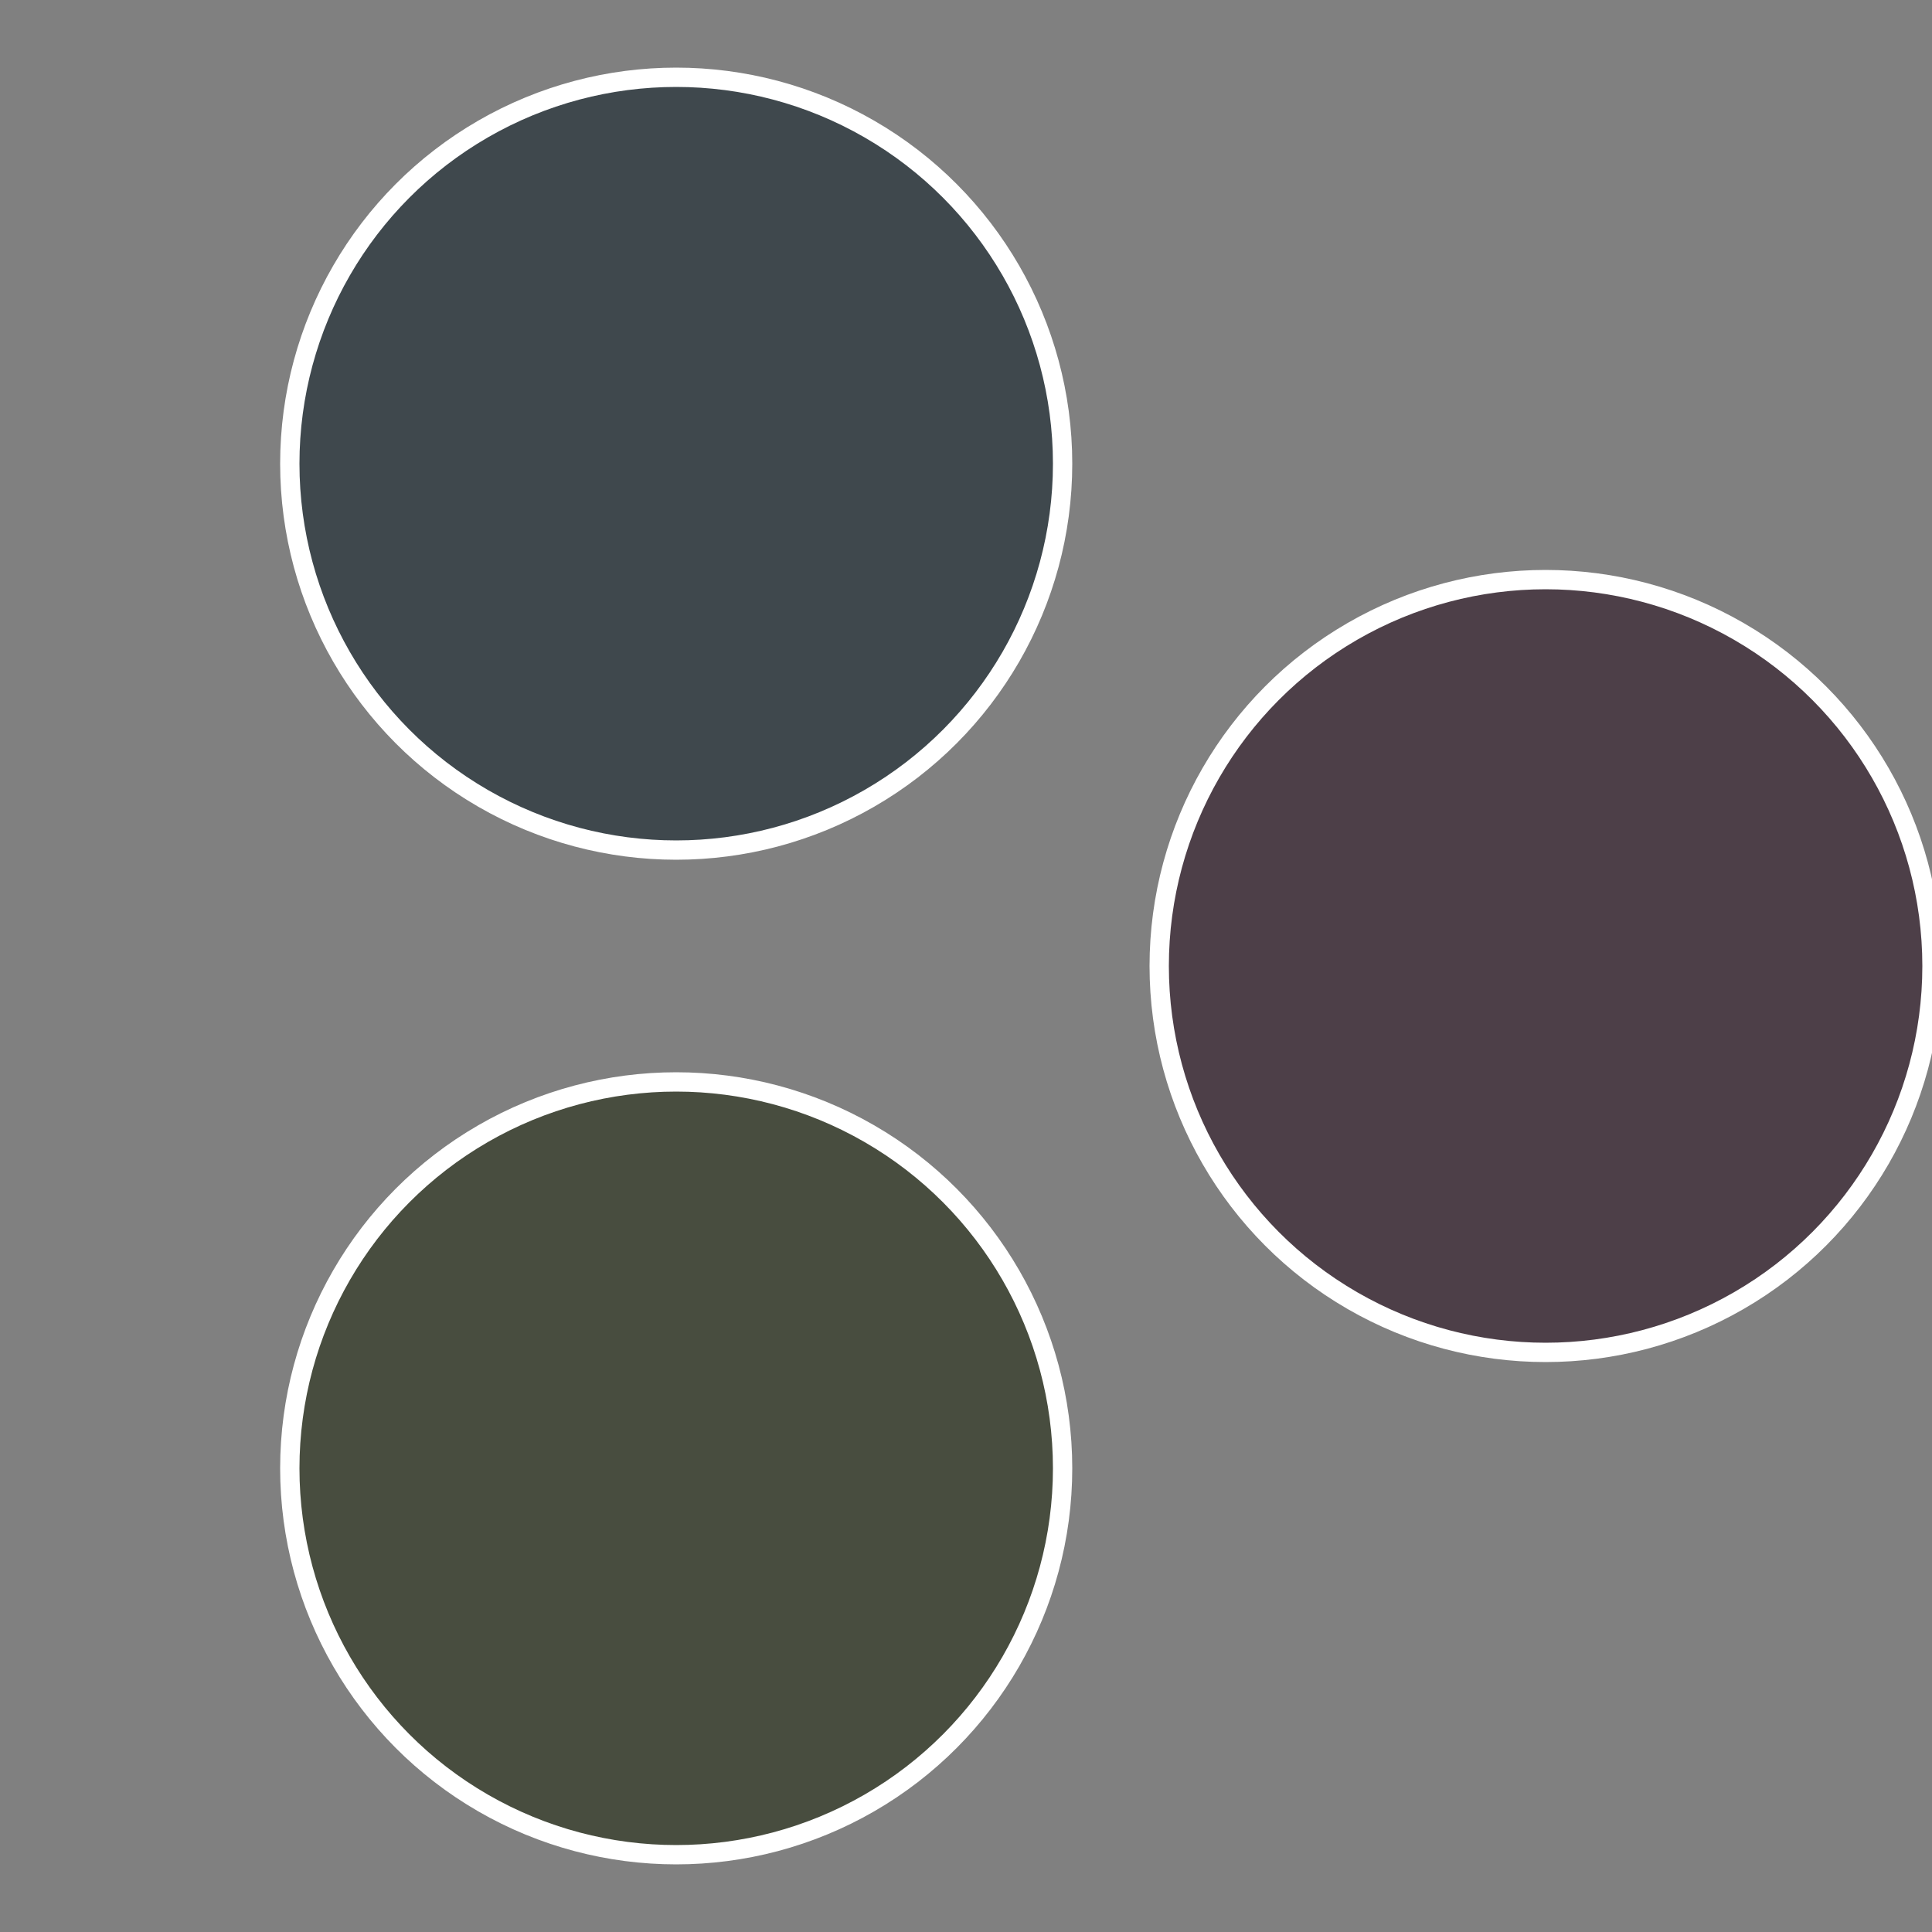
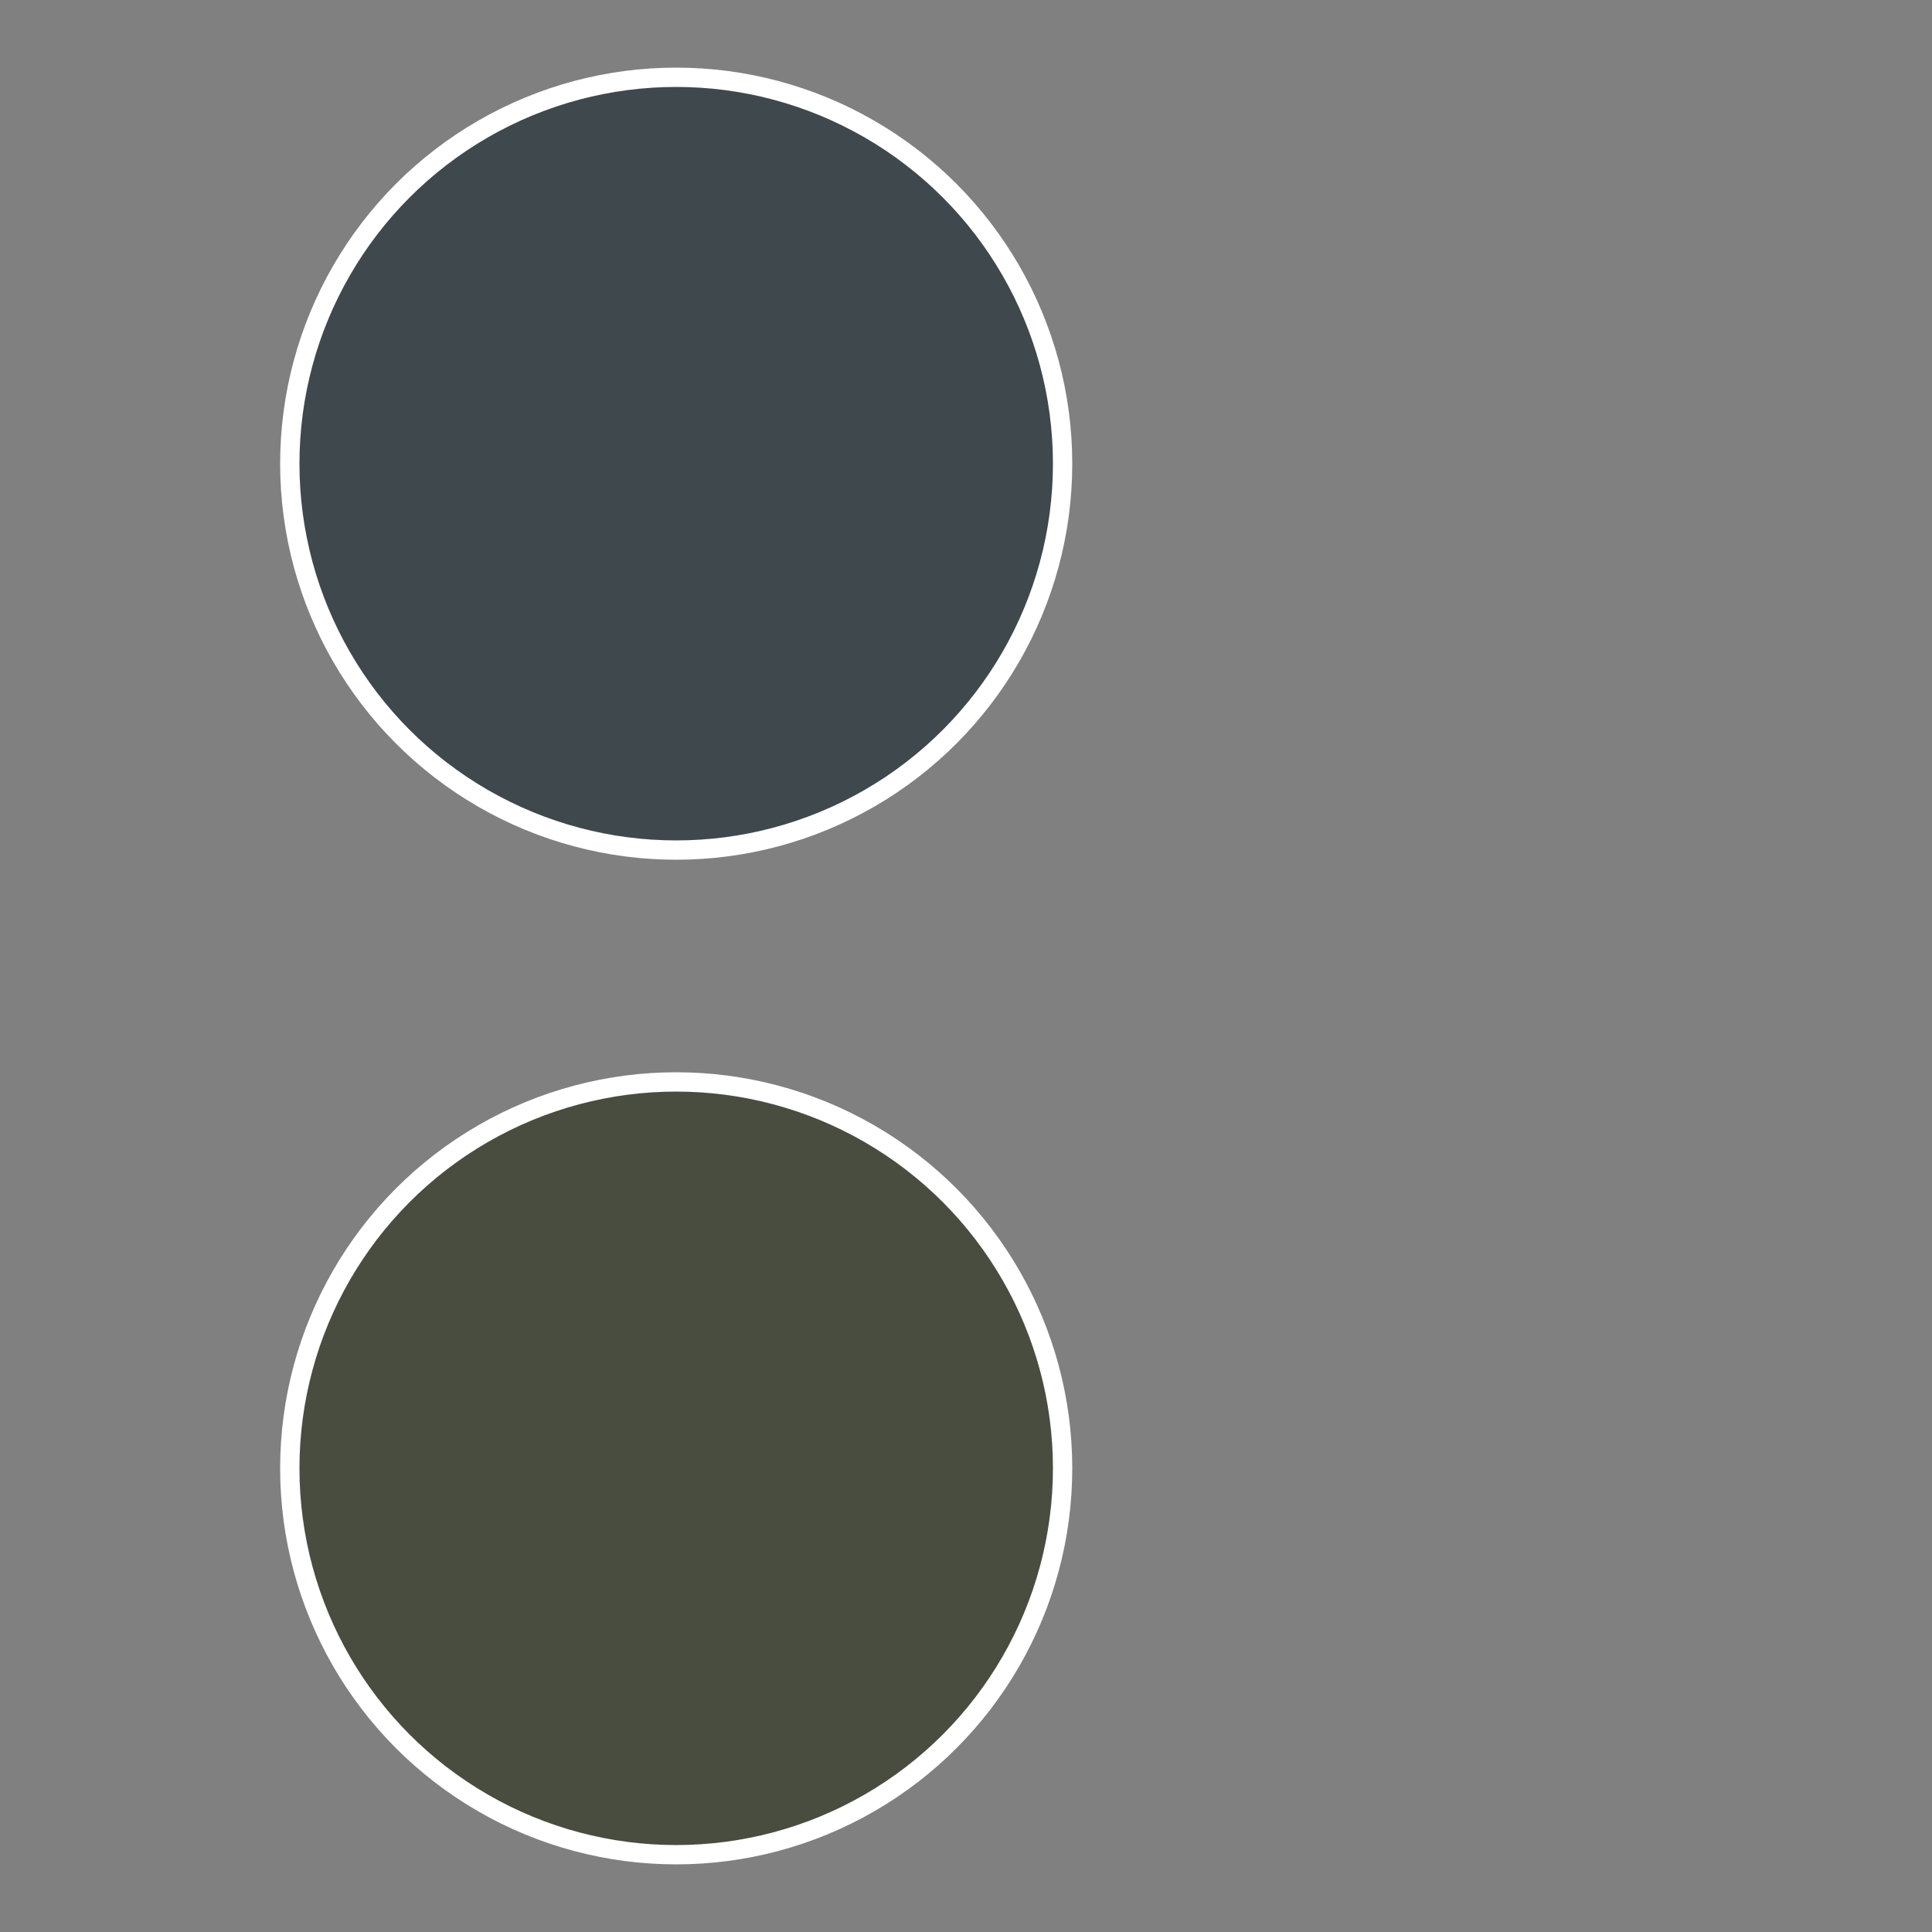
<svg xmlns="http://www.w3.org/2000/svg" width="500" height="500" viewBox="-1 -1 2 2">
  <rect x="-1" y="-1" width="2" height="2" fill="#808080" stroke="none" />
-   <circle cx="0.6" cy="0" r="0.4" fill="#4d3f48" stroke="#fff" stroke-width="1%" />
  <circle cx="-0.3" cy="0.52" r="0.4" fill="#484d3f" stroke="#fff" stroke-width="1%" />
  <circle cx="-0.3" cy="-0.52" r="0.4" fill="#3f484d" stroke="#fff" stroke-width="1%" />
</svg>